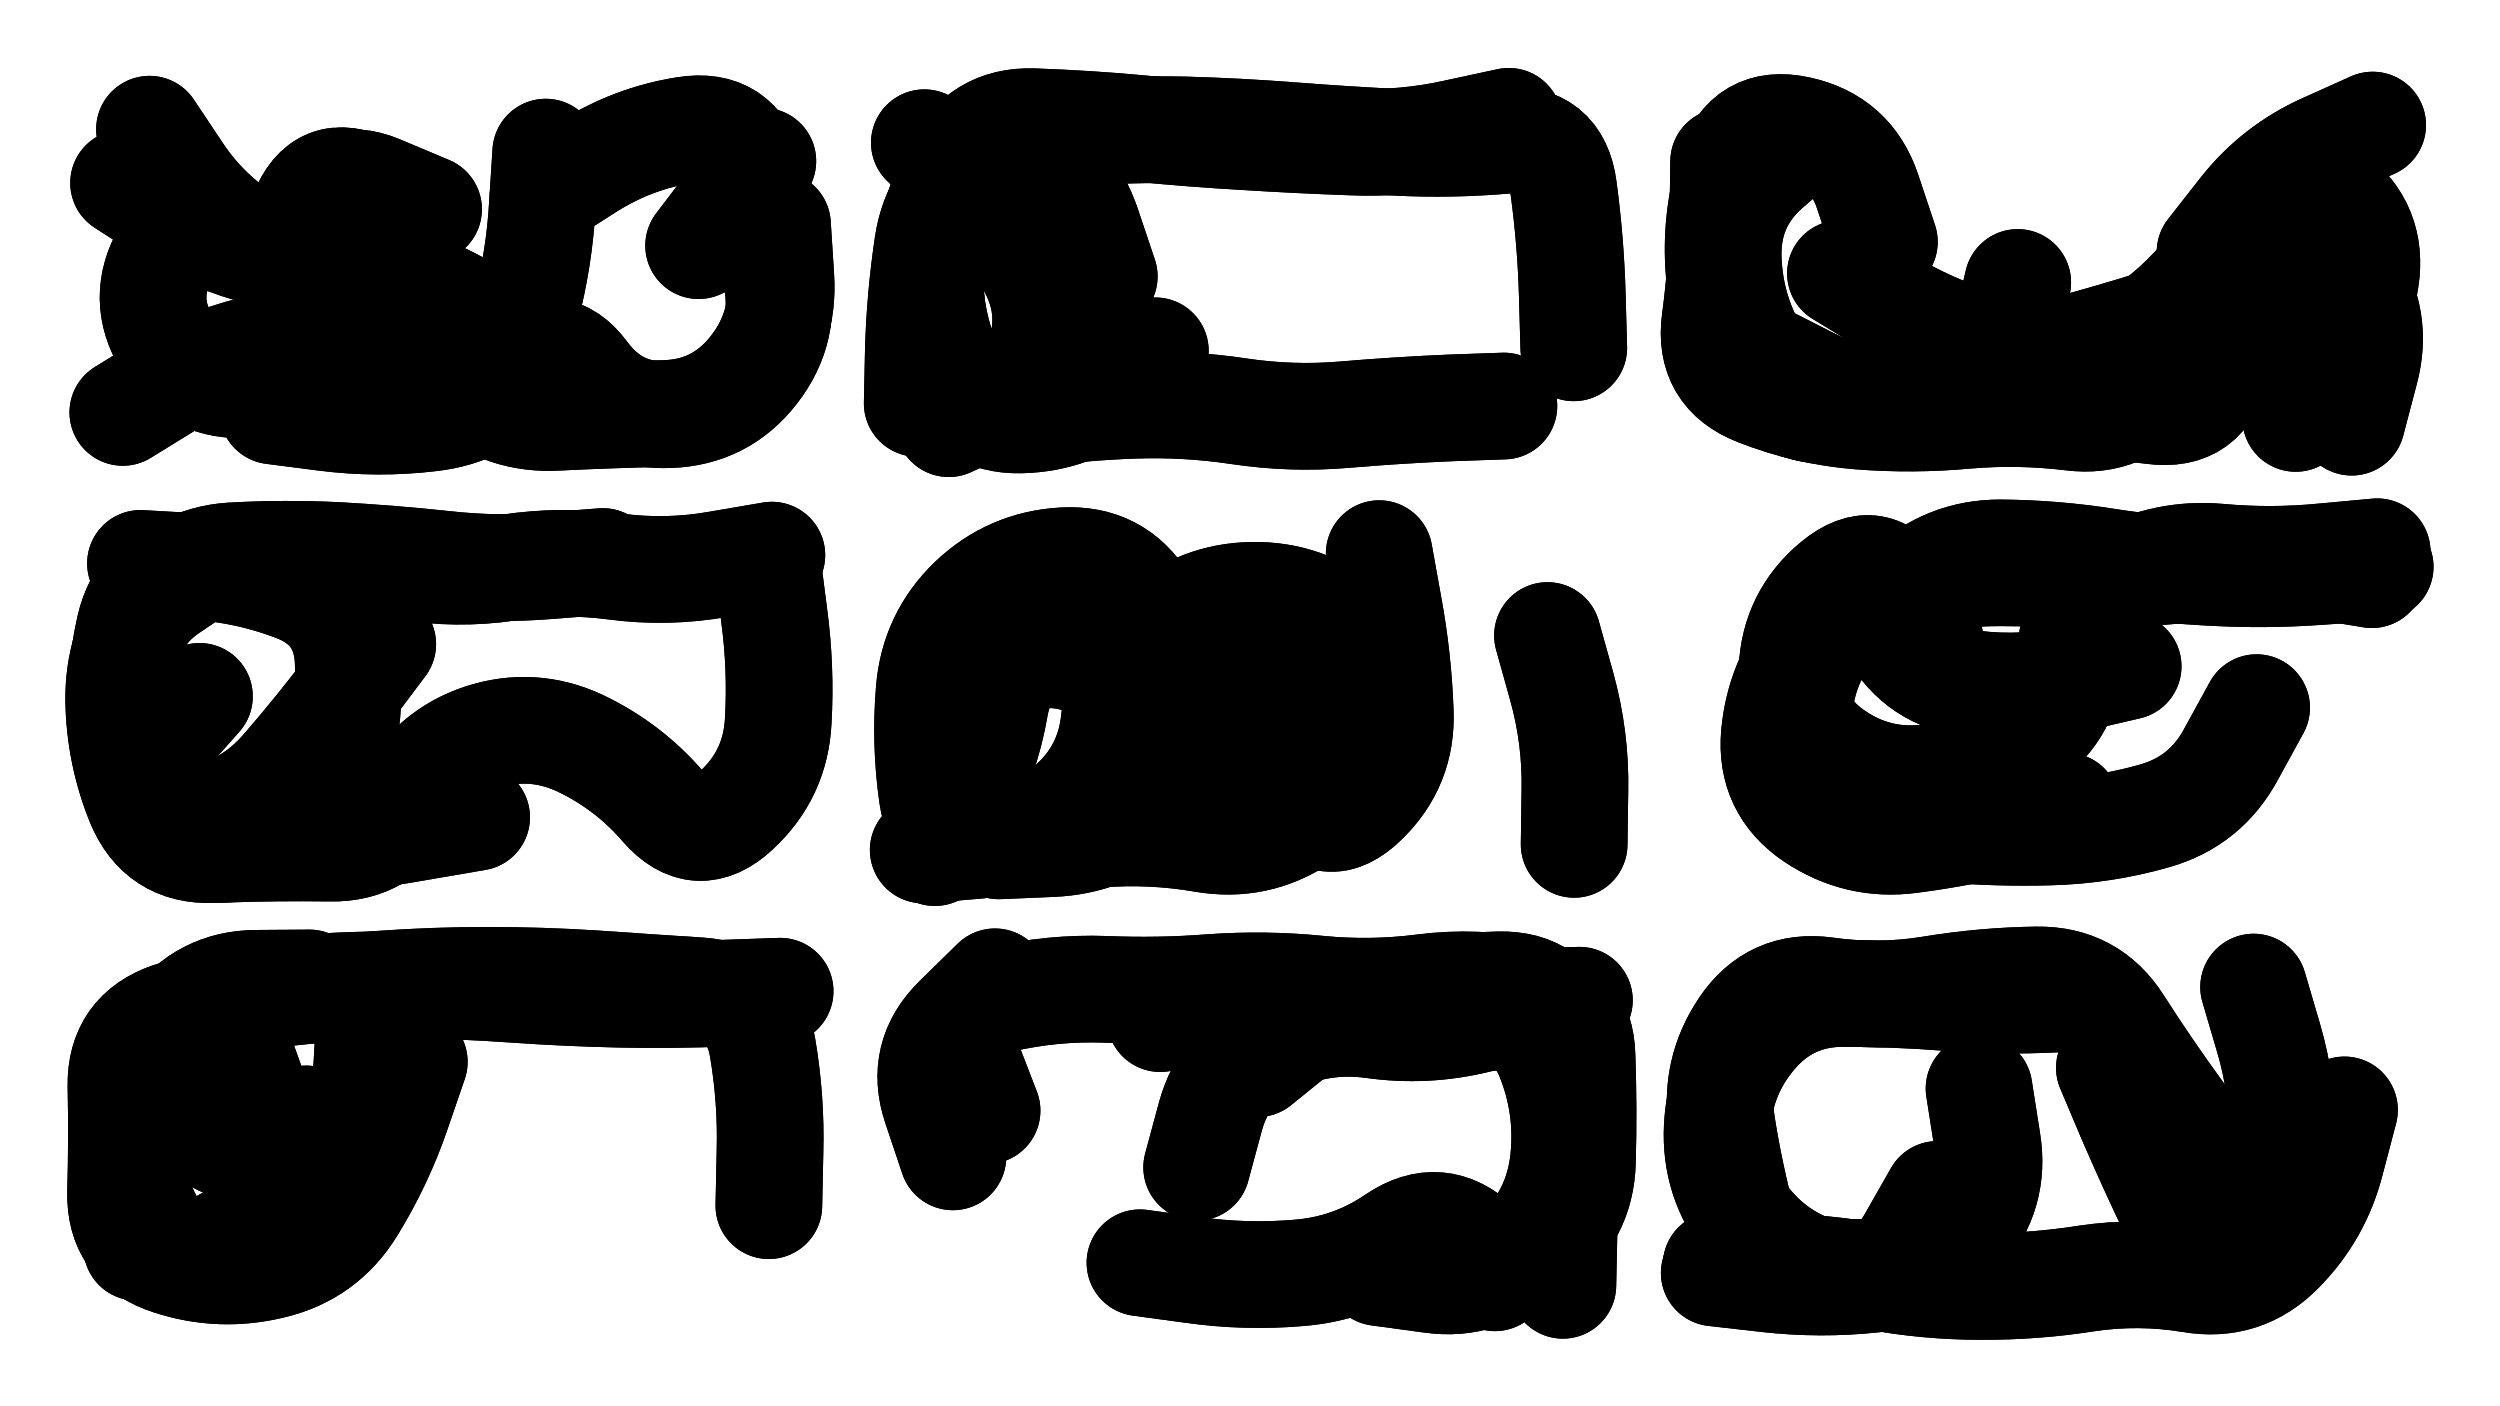
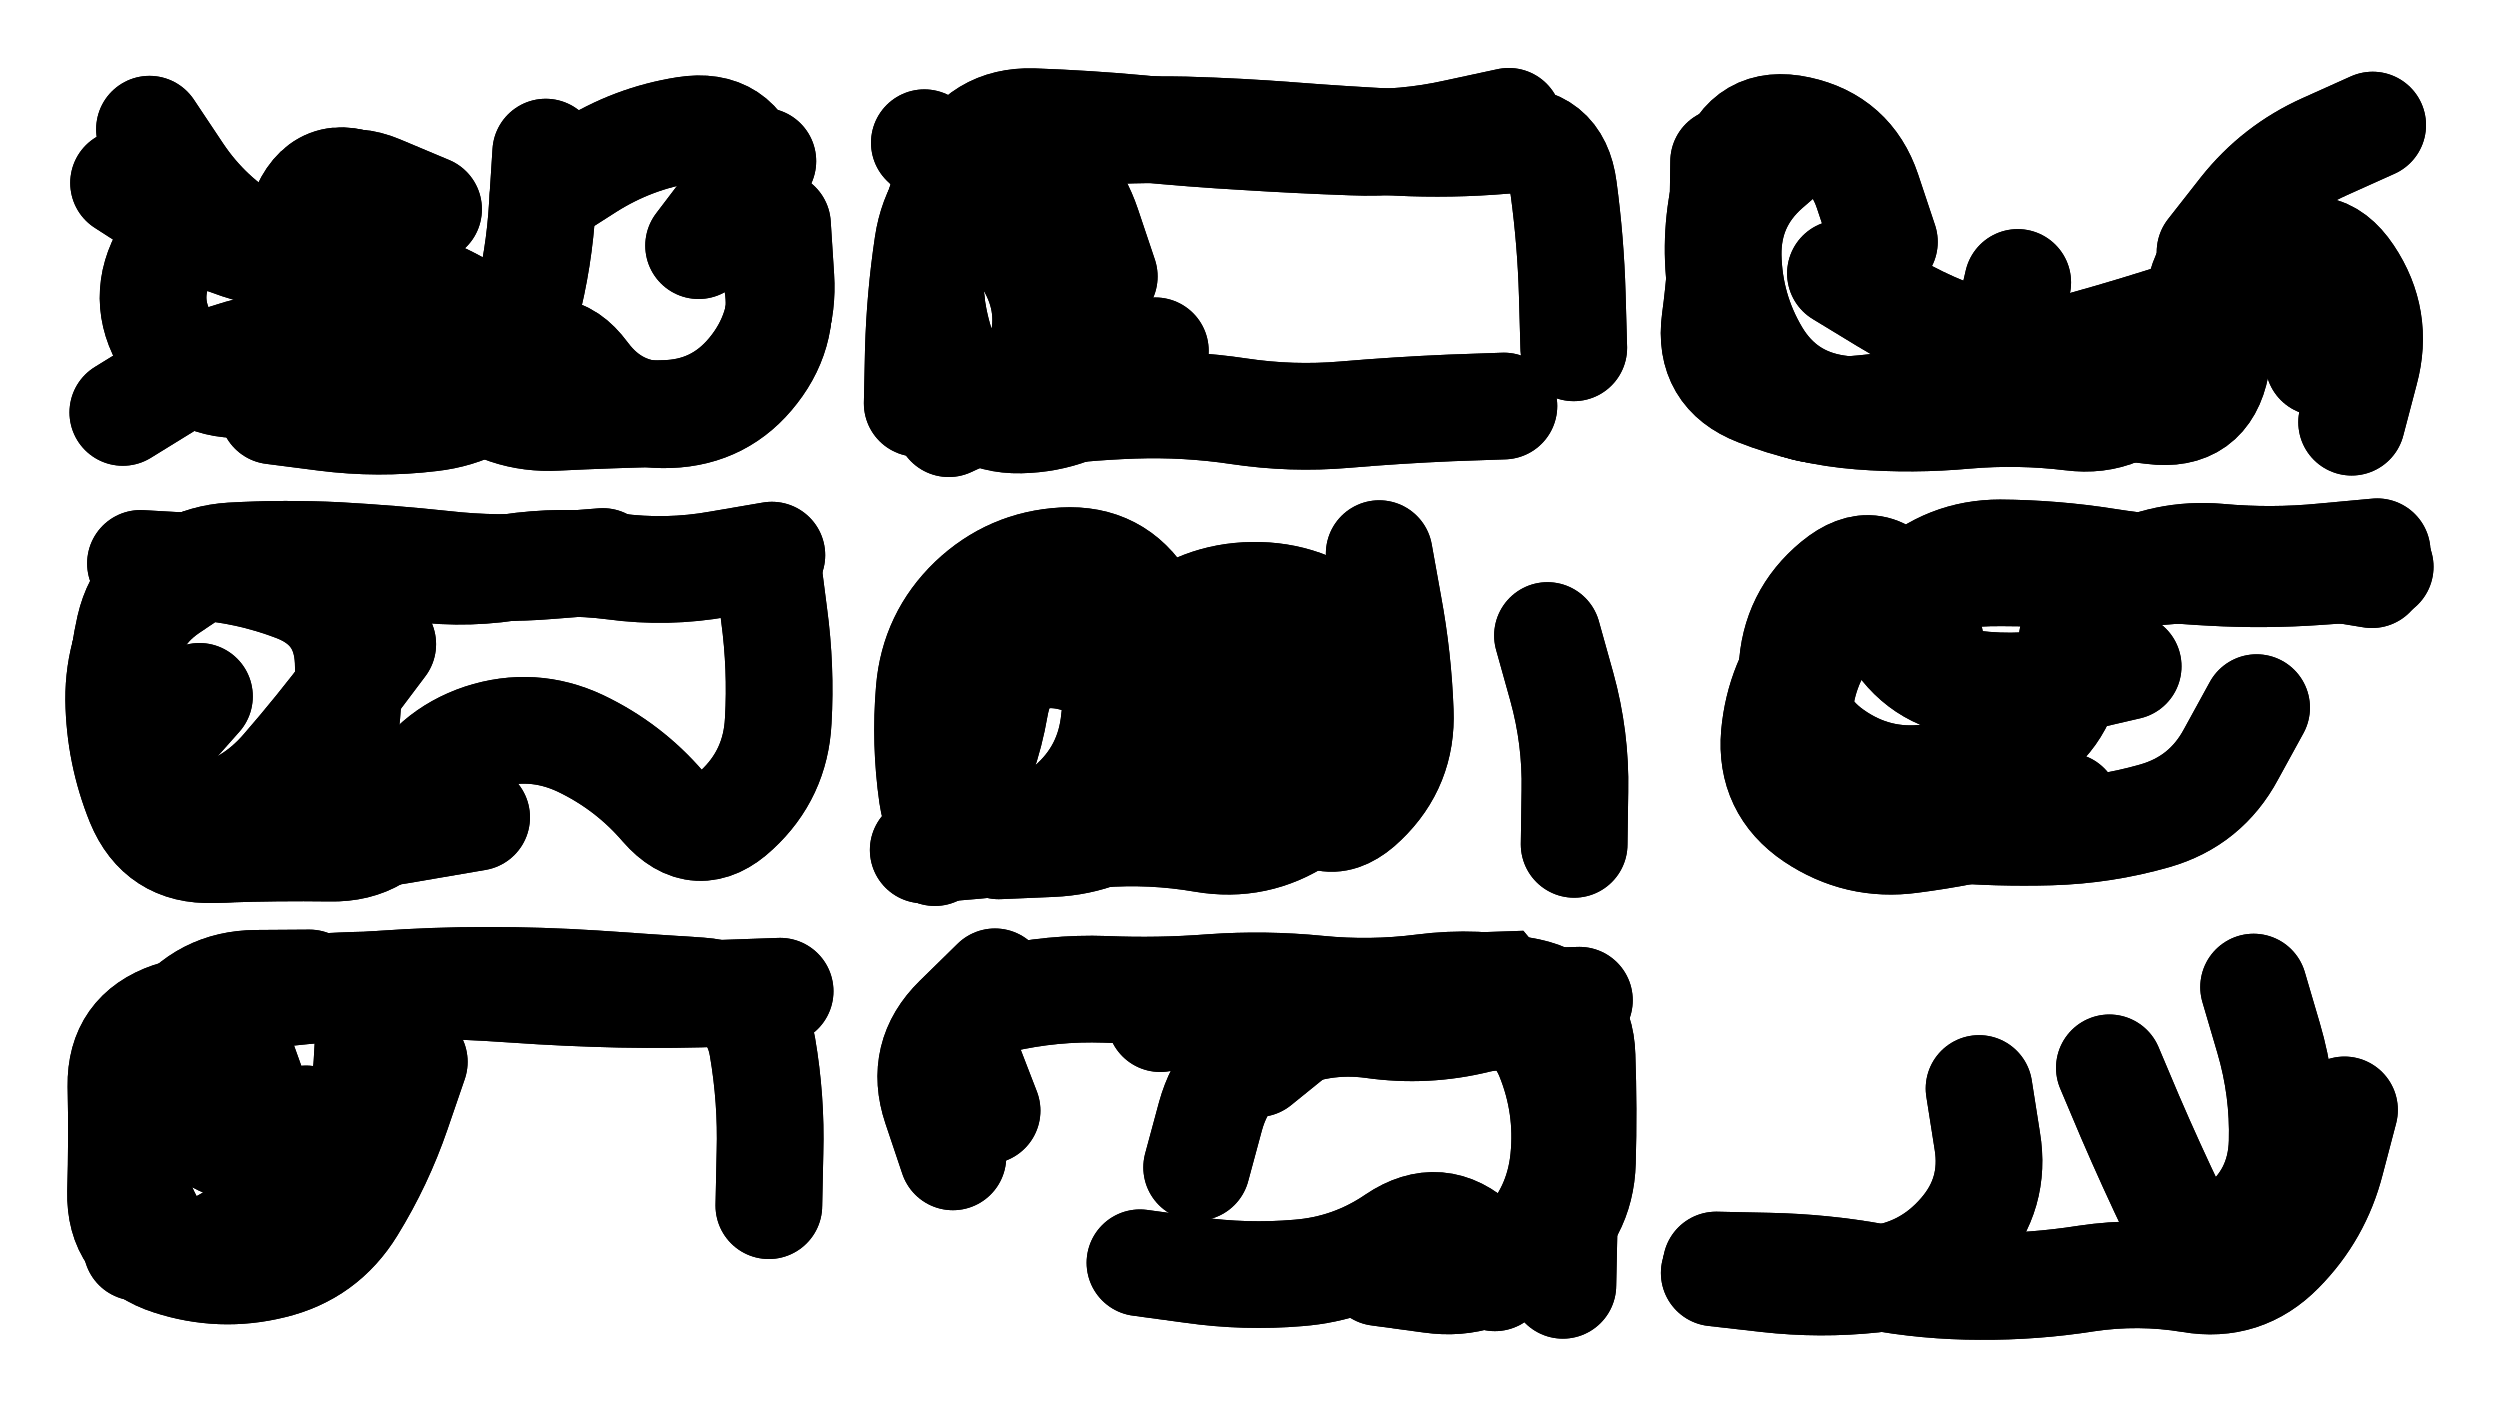
<svg xmlns="http://www.w3.org/2000/svg" viewBox="0 0 6656 3744">
  <title>Infinite Scribble #3602</title>
  <defs>
    <filter id="piece_3602_16_9_filter" x="-100" y="-100" width="6856" height="3944" filterUnits="userSpaceOnUse">
      <feGaussianBlur in="SourceGraphic" result="lineShape_1" stdDeviation="14200e-3" />
      <feColorMatrix in="lineShape_1" result="lineShape" type="matrix" values="1 0 0 0 0  0 1 0 0 0  0 0 1 0 0  0 0 0 17040e-3 -8520e-3" />
      <feGaussianBlur in="lineShape" result="shrank_blurred" stdDeviation="14466e-3" />
      <feColorMatrix in="shrank_blurred" result="shrank" type="matrix" values="1 0 0 0 0 0 1 0 0 0 0 0 1 0 0 0 0 0 12939e-3 -8572e-3" />
      <feColorMatrix in="lineShape" result="border_filled" type="matrix" values="0.5 0 0 0 -0.15  0 0.5 0 0 -0.15  0 0 0.5 0 -0.15  0 0 0 1 0" />
      <feComposite in="border_filled" in2="shrank" result="border" operator="out" />
      <feColorMatrix in="lineShape" result="adjustedColor" type="matrix" values="0.95 0 0 0 -0.05  0 0.95 0 0 -0.05  0 0 0.95 0 -0.05  0 0 0 1 0" />
      <feMorphology in="lineShape" result="frost1_shrink" operator="erode" radius="28400e-3" />
      <feColorMatrix in="frost1_shrink" result="frost1" type="matrix" values="2 0 0 0 0.05  0 2 0 0 0.05  0 0 2 0 0.05  0 0 0 0.5 0" />
      <feMorphology in="lineShape" result="frost2_shrink" operator="erode" radius="85200e-3" />
      <feColorMatrix in="frost2_shrink" result="frost2" type="matrix" values="2 0 0 0 0.35  0 2 0 0 0.35  0 0 2 0 0.35  0 0 0 0.5 0" />
      <feMerge result="shapes_linestyle_colors">
        <feMergeNode in="frost1" />
        <feMergeNode in="frost2" />
      </feMerge>
      <feTurbulence result="shapes_linestyle_linestyle_turbulence" type="turbulence" baseFrequency="105e-3" numOctaves="2" />
      <feDisplacementMap in="shapes_linestyle_colors" in2="shapes_linestyle_linestyle_turbulence" result="frost" scale="-189333e-3" xChannelSelector="R" yChannelSelector="G" />
      <feMerge result="shapes_linestyle">
        <feMergeNode in="adjustedColor" />
        <feMergeNode in="frost" />
      </feMerge>
      <feComposite in="shapes_linestyle" in2="shrank" result="shapes_linestyle_cropped" operator="atop" />
      <feComposite in="border" in2="shapes_linestyle_cropped" result="shapes" operator="over" />
    </filter>
    <filter id="piece_3602_16_9_shadow" x="-100" y="-100" width="6856" height="3944" filterUnits="userSpaceOnUse">
      <feColorMatrix in="SourceGraphic" result="result_blackened" type="matrix" values="0 0 0 0 0  0 0 0 0 0  0 0 0 0 0  0 0 0 0.8 0" />
      <feGaussianBlur in="result_blackened" result="result_blurred" stdDeviation="85200e-3" />
      <feComposite in="SourceGraphic" in2="result_blurred" result="result" operator="over" />
    </filter>
    <filter id="piece_3602_16_9_overall" x="-100" y="-100" width="6856" height="3944" filterUnits="userSpaceOnUse">
      <feTurbulence result="background_texture_bumps" type="fractalNoise" baseFrequency="41e-3" numOctaves="3" />
      <feDiffuseLighting in="background_texture_bumps" result="background_texture" surfaceScale="1" diffuseConstant="2" lighting-color="#aaa">
        <feDistantLight azimuth="225" elevation="20" />
      </feDiffuseLighting>
      <feColorMatrix in="background_texture" result="background_texturelightened" type="matrix" values="0.6 0 0 0 0.8  0 0.6 0 0 0.8  0 0 0.6 0 0.8  0 0 0 1 0" />
      <feColorMatrix in="SourceGraphic" result="background_darkened" type="matrix" values="2 0 0 0 -1  0 2 0 0 -1  0 0 2 0 -1  0 0 0 1 0" />
      <feMorphology in="background_darkened" result="background_glow_1_thicken" operator="dilate" radius="193600e-3" />
      <feColorMatrix in="background_glow_1_thicken" result="background_glow_1_thicken_colored" type="matrix" values="1.5 0 0 0 -0.2  0 1.5 0 0 -0.2  0 0 1.5 0 -0.2  0 0 0 0.4 0" />
      <feGaussianBlur in="background_glow_1_thicken_colored" result="background_glow_1" stdDeviation="363000e-3" />
      <feMorphology in="background_darkened" result="background_glow_2_thicken" operator="dilate" radius="36300e-3" />
      <feColorMatrix in="background_glow_2_thicken" result="background_glow_2_thicken_colored" type="matrix" values="0 0 0 0 0  0 0 0 0 0  0 0 0 0 0  0 0 0 0.5 0" />
      <feGaussianBlur in="background_glow_2_thicken_colored" result="background_glow_2" stdDeviation="72600e-3" />
      <feComposite in="background_glow_1" in2="background_glow_2" result="background_glow" operator="out" />
      <feBlend in="background_glow" in2="background_texturelightened" result="background" mode="darken" />
    </filter>
    <clipPath id="piece_3602_16_9_clip">
      <rect x="0" y="0" width="6656" height="3744" />
    </clipPath>
    <g id="layer_5" filter="url(#piece_3602_16_9_filter)" stroke-width="284" stroke-linecap="round" fill="none">
      <path d="M 1363 897 Q 1363 897 1242 824 Q 1121 751 981 729 Q 841 707 703 673 Q 566 640 447 563 L 329 487 M 1860 654 L 2031 429" stroke="hsl(13,100%,50%)" />
      <path d="M 4004 1081 Q 4004 1081 3862 1086 Q 3721 1092 3580 1104 Q 3439 1116 3299 1095 Q 3159 1074 3017 1079 Q 2876 1084 2736 1104 Q 2596 1124 2535 996 Q 2475 868 2475 726 Q 2475 585 2538 458 Q 2602 332 2726 400 Q 2850 468 2895 602 L 2940 736" stroke="hsl(348,100%,50%)" />
      <path d="M 6173 965 Q 6173 965 6175 823 Q 6177 682 6038 655 Q 5899 628 5860 764 Q 5821 900 5738 1014 Q 5656 1129 5515 1111 Q 5375 1094 5234 1106 Q 5093 1119 4952 1108 Q 4811 1097 4679 1045 Q 4547 994 4566 853 Q 4585 713 4587 571 L 4589 430" stroke="hsl(297,100%,56%)" />
      <path d="M 1019 1715 Q 1019 1715 934 1828 Q 849 1941 756 2048 Q 664 2155 525 2182 Q 386 2210 361 2070 Q 337 1931 335 1789 Q 333 1648 450 1568 L 567 1489" stroke="hsl(307,100%,55%)" />
      <path d="M 3461 1846 Q 3461 1846 3521 1974 Q 3581 2102 3463 2180 Q 3345 2258 3205 2234 Q 3066 2210 2925 2221 Q 2784 2232 2643 2245 Q 2502 2258 2482 2118 Q 2462 1978 2474 1837 Q 2486 1696 2588 1598 Q 2690 1501 2831 1493 Q 2973 1485 3046 1605 L 3120 1726" stroke="hsl(274,100%,57%)" />
      <path d="M 4977 1664 Q 4977 1664 5080 1568 Q 5184 1472 5325 1472 Q 5467 1473 5607 1495 Q 5747 1517 5888 1524 Q 6030 1532 6171 1522 L 6313 1512" stroke="hsl(249,100%,59%)" />
      <path d="M 412 2775 Q 412 2775 537 2709 Q 663 2643 804 2631 Q 945 2620 1086 2622 Q 1228 2624 1369 2634 Q 1511 2644 1652 2647 Q 1794 2650 1935 2644 L 2077 2639" stroke="hsl(254,100%,59%)" />
      <path d="M 3089 2712 Q 3089 2712 3224 2669 Q 3359 2626 3499 2649 Q 3639 2672 3780 2672 Q 3922 2672 4063 2667 L 4205 2663 M 2537 3080 Q 2537 3080 2492 2946 Q 2447 2812 2548 2713 L 2649 2614" stroke="hsl(228,100%,58%)" />
-       <path d="M 5158 3180 Q 5158 3180 5088 3303 Q 5018 3426 4880 3394 Q 4742 3363 4653 3253 Q 4565 3143 4572 3001 Q 4579 2860 4671 2753 Q 4763 2646 4904 2645 Q 5046 2645 5187 2656 Q 5328 2667 5469 2660 Q 5611 2654 5668 2783 Q 5725 2913 5797 3034 L 5869 3156" stroke="hsl(199,100%,52%)" />
    </g>
    <g id="layer_4" filter="url(#piece_3602_16_9_filter)" stroke-width="284" stroke-linecap="round" fill="none">
      <path d="M 1141 557 Q 1141 557 1010 502 Q 880 448 840 584 Q 800 720 677 649 Q 555 579 476 461 L 398 344" stroke="hsl(0,100%,54%)" />
      <path d="M 3076 934 Q 3076 934 2967 1024 Q 2859 1115 2717 1118 Q 2576 1121 2523 989 Q 2471 858 2478 716 Q 2486 575 2547 447 Q 2609 320 2750 324 Q 2892 329 3033 342 Q 3174 356 3315 364 Q 3457 373 3598 378 Q 3740 384 3878 353 L 4017 323" stroke="hsl(307,100%,58%)" />
      <path d="M 6258 1053 Q 6258 1053 6231 914 Q 6205 775 6066 804 Q 5928 834 5900 973 Q 5873 1112 5732 1094 Q 5592 1076 5450 1069 Q 5309 1062 5169 1085 Q 5029 1108 4889 1087 Q 4749 1066 4676 944 Q 4604 823 4601 681 Q 4599 540 4705 447 L 4812 354" stroke="hsl(274,100%,60%)" />
      <path d="M 1269 2176 Q 1269 2176 1129 2200 Q 990 2225 849 2241 Q 708 2257 566 2262 Q 425 2267 371 2136 Q 318 2005 316 1863 Q 315 1722 395 1605 Q 475 1489 616 1480 Q 758 1472 899 1479 Q 1041 1487 1182 1502 Q 1323 1518 1464 1506 L 1605 1495" stroke="hsl(280,100%,60%)" />
      <path d="M 3348 1968 Q 3348 1968 3407 2096 Q 3466 2225 3576 2136 Q 3686 2048 3689 1906 Q 3693 1765 3585 1674 Q 3477 1583 3335 1585 Q 3194 1587 3087 1680 Q 2981 1773 2967 1914 Q 2954 2055 2847 2147 Q 2740 2240 2599 2251 L 2458 2263" stroke="hsl(254,100%,62%)" />
      <path d="M 5502 2146 Q 5502 2146 5365 2182 Q 5228 2218 5087 2236 Q 4947 2255 4829 2176 Q 4712 2097 4724 1956 Q 4737 1815 4826 1705 Q 4915 1596 5052 1560 Q 5189 1524 5330 1525 Q 5472 1527 5613 1527 Q 5755 1527 5895 1506 Q 6035 1485 6175 1507 L 6315 1530" stroke="hsl(228,100%,61%)" />
      <path d="M 815 2979 Q 815 2979 765 3111 Q 715 3244 590 3310 Q 465 3376 398 3251 Q 331 3127 353 2987 Q 375 2847 458 2733 Q 541 2619 682 2618 L 824 2617" stroke="hsl(235,100%,62%)" />
-       <path d="M 3348 2832 Q 3348 2832 3458 2743 Q 3568 2655 3709 2640 Q 3850 2626 3991 2622 Q 4133 2619 4174 2754 Q 4215 2890 4199 3031 Q 4183 3172 4109 3293 Q 4036 3414 3934 3316 Q 3832 3219 3715 3298 Q 3598 3378 3457 3389 Q 3316 3401 3175 3381 L 3035 3362" stroke="hsl(205,100%,57%)" />
+       <path d="M 3348 2832 Q 3348 2832 3458 2743 Q 3568 2655 3709 2640 Q 3850 2626 3991 2622 Q 4215 2890 4199 3031 Q 4183 3172 4109 3293 Q 4036 3414 3934 3316 Q 3832 3219 3715 3298 Q 3598 3378 3457 3389 Q 3316 3401 3175 3381 L 3035 3362" stroke="hsl(205,100%,57%)" />
      <path d="M 6242 2955 Q 6242 2955 6206 3092 Q 6171 3229 6072 3329 Q 5973 3430 5833 3406 Q 5694 3383 5554 3404 Q 5414 3426 5272 3425 Q 5131 3425 4991 3399 Q 4852 3374 4710 3371 L 4569 3368" stroke="hsl(171,100%,53%)" />
    </g>
    <g id="layer_3" filter="url(#piece_3602_16_9_filter)" stroke-width="284" stroke-linecap="round" fill="none">
      <path d="M 1109 567 Q 1109 567 983 502 Q 857 438 806 570 Q 755 702 635 626 Q 516 551 443 672 Q 371 794 445 914 Q 520 1035 661 1023 Q 802 1011 943 1012 Q 1085 1013 1224 987 Q 1364 962 1400 825 Q 1436 688 1444 546 L 1453 405" stroke="hsl(317,100%,60%)" />
      <path d="M 2477 943 Q 2477 943 2599 1014 Q 2722 1085 2767 951 Q 2812 817 2738 696 Q 2665 576 2563 478 L 2461 380" stroke="hsl(280,100%,62%)" />
      <path d="M 5884 671 Q 5884 671 5971 560 Q 6059 449 6188 391 L 6317 333 M 5372 752 Q 5372 752 5340 890 Q 5309 1028 5170 1056 Q 5031 1085 4889 1093 Q 4748 1101 4668 984 Q 4589 867 4577 726 Q 4565 585 4607 450 Q 4650 315 4788 345 Q 4927 375 4972 509 L 5017 644" stroke="hsl(254,100%,64%)" />
      <path d="M 531 1854 Q 531 1854 437 1960 Q 344 2066 466 2137 Q 589 2208 730 2193 Q 871 2178 902 2040 Q 933 1902 927 1760 Q 921 1619 789 1567 Q 657 1516 515 1508 L 374 1500" stroke="hsl(260,100%,64%)" />
      <path d="M 3000 2042 Q 3000 2042 3126 2106 Q 3252 2171 3320 2047 Q 3388 1923 3307 1807 Q 3227 1691 3086 1677 Q 2945 1663 2809 1703 Q 2673 1743 2649 1882 Q 2625 2022 2557 2146 L 2489 2270" stroke="hsl(235,100%,65%)" />
      <path d="M 5497 1558 Q 5497 1558 5634 1523 Q 5771 1488 5912 1488 Q 6054 1489 6195 1499 L 6337 1509" stroke="hsl(205,100%,60%)" />
      <path d="M 1103 2827 Q 1103 2827 1057 2961 Q 1011 3095 937 3215 Q 863 3336 725 3369 Q 588 3403 453 3359 Q 318 3316 321 3174 Q 325 3033 322 2891 Q 320 2750 454 2704 Q 588 2659 635 2792 L 683 2926" stroke="hsl(211,100%,62%)" />
      <path d="M 2628 2957 Q 2628 2957 2577 2825 Q 2526 2693 2664 2661 Q 2802 2629 2943 2634 Q 3085 2640 3226 2629 Q 3368 2619 3509 2633 Q 3650 2647 3790 2629 Q 3931 2611 4069 2640 Q 4208 2670 4212 2811 Q 4217 2953 4213 3094 Q 4209 3236 4094 3319 L 3980 3402" stroke="hsl(181,100%,56%)" />
-       <path d="M 5244 3408 Q 5244 3408 5103 3395 Q 4962 3382 4821 3393 Q 4680 3405 4643 3268 Q 4606 3132 4584 2992 Q 4563 2852 4642 2735 Q 4721 2618 4861 2637 Q 5002 2657 5142 2634 Q 5282 2611 5423 2609 Q 5565 2607 5641 2726 Q 5717 2845 5800 2959 L 5883 3073" stroke="hsl(123,100%,59%)" />
    </g>
    <g id="layer_2" filter="url(#piece_3602_16_9_filter)" stroke-width="284" stroke-linecap="round" fill="none">
      <path d="M 2070 598 Q 2070 598 2079 739 Q 2088 881 1998 990 Q 1908 1099 1766 1101 Q 1625 1104 1483 1111 Q 1342 1119 1234 1027 Q 1127 935 986 916 Q 846 897 707 924 Q 568 951 447 1024 L 327 1098" stroke="hsl(288,100%,66%)" />
      <path d="M 2775 453 Q 2775 453 2803 592 Q 2832 731 2807 870 Q 2783 1010 2654 1069 L 2526 1128" stroke="hsl(260,100%,67%)" />
      <path d="M 4900 728 Q 4900 728 5020 801 Q 5141 875 5277 915 Q 5413 955 5549 917 Q 5686 879 5820 835 Q 5955 791 6066 703 Q 6177 615 6255 732 Q 6334 850 6297 987 L 6261 1124" stroke="hsl(235,100%,68%)" />
      <path d="M 876 2228 Q 876 2228 734 2218 Q 593 2209 464 2150 Q 335 2092 324 1950 Q 314 1809 345 1671 Q 377 1533 515 1502 Q 653 1472 794 1478 Q 936 1484 1075 1508 Q 1215 1532 1355 1511 Q 1495 1490 1635 1508 Q 1776 1527 1915 1502 L 2055 1478" stroke="hsl(241,100%,68%)" />
      <path d="M 4120 1692 Q 4120 1692 4158 1828 Q 4196 1965 4193 2106 L 4191 2248 M 2539 1893 Q 2539 1893 2647 1802 Q 2755 1711 2887 1761 Q 3019 1812 3088 1935 Q 3158 2058 3050 2149 Q 2942 2240 2800 2246 L 2659 2252" stroke="hsl(211,100%,65%)" />
      <path d="M 5666 1774 Q 5666 1774 5528 1806 Q 5390 1838 5249 1820 Q 5109 1803 5039 1680 Q 4969 1557 4880 1667 Q 4791 1777 4789 1918 Q 4787 2060 4911 2127 Q 5036 2195 5177 2207 Q 5318 2219 5459 2215 Q 5601 2211 5737 2172 Q 5873 2133 5940 2008 L 6008 1884" stroke="hsl(181,100%,59%)" />
      <path d="M 628 2754 Q 628 2754 544 2868 Q 461 2982 589 3041 Q 718 3101 844 3036 Q 970 2972 977 2830 L 985 2689" stroke="hsl(189,100%,61%)" />
      <path d="M 3186 3108 Q 3186 3108 3223 2971 Q 3261 2835 3388 2772 Q 3515 2710 3655 2729 Q 3796 2749 3933 2715 Q 4071 2682 4124 2813 Q 4177 2944 4163 3085 Q 4149 3226 4050 3326 Q 3951 3427 3810 3407 L 3670 3388" stroke="hsl(138,100%,62%)" />
      <path d="M 5269 2898 Q 5269 2898 5291 3038 Q 5314 3178 5221 3284 Q 5128 3391 4987 3406 Q 4846 3421 4705 3405 L 4564 3389" stroke="hsl(86,100%,65%)" />
    </g>
    <g id="layer_1" filter="url(#piece_3602_16_9_filter)" stroke-width="284" stroke-linecap="round" fill="none">
      <path d="M 1446 520 Q 1446 520 1565 444 Q 1685 368 1825 346 Q 1965 324 2000 461 Q 2036 598 2066 736 Q 2097 875 2010 987 Q 1924 1099 1782 1104 Q 1641 1110 1557 996 Q 1473 883 1380 990 Q 1288 1097 1147 1113 Q 1007 1130 866 1112 L 726 1094" stroke="hsl(265,100%,71%)" />
      <path d="M 2442 1074 Q 2442 1074 2445 932 Q 2449 791 2470 651 Q 2491 511 2611 437 Q 2732 363 2873 353 Q 3015 343 3156 346 Q 3298 350 3439 361 Q 3580 372 3721 379 Q 3863 386 4004 374 Q 4145 362 4163 502 Q 4182 643 4186 784 L 4190 926" stroke="hsl(241,100%,71%)" />
-       <path d="M 4695 951 Q 4695 951 4821 1015 Q 4948 1079 5089 1094 Q 5230 1110 5360 1054 Q 5490 999 5616 935 Q 5743 872 5839 769 Q 5936 666 6015 549 Q 6095 432 6207 518 Q 6320 604 6298 744 Q 6276 884 6194 999 L 6112 1114" stroke="hsl(211,100%,69%)" />
      <path d="M 2043 1497 Q 2043 1497 2061 1637 Q 2080 1778 2072 1919 Q 2065 2061 1961 2157 Q 1858 2254 1765 2147 Q 1673 2040 1545 1979 Q 1417 1919 1282 1963 Q 1148 2008 1084 2134 Q 1021 2261 879 2258 Q 738 2256 596 2261 Q 455 2266 410 2132 L 365 1998" stroke="hsl(219,100%,70%)" />
      <path d="M 3286 1728 Q 3286 1728 3332 1862 Q 3378 1996 3454 2114 Q 3531 2233 3632 2134 Q 3734 2036 3728 1894 Q 3723 1753 3697 1613 L 3672 1474" stroke="hsl(189,100%,65%)" />
      <path d="M 5139 1705 Q 5139 1705 5067 1583 Q 4995 1462 4886 1552 Q 4777 1642 4771 1783 Q 4765 1925 4880 2006 Q 4996 2088 5136 2070 Q 5277 2052 5392 1970 Q 5508 1889 5512 1747 Q 5516 1606 5640 1538 Q 5765 1471 5906 1483 Q 6047 1496 6188 1482 L 6329 1469" stroke="hsl(138,100%,66%)" />
      <path d="M 364 3321 Q 364 3321 352 3180 Q 340 3039 333 2897 Q 326 2756 459 2709 Q 593 2662 734 2646 Q 875 2631 1016 2620 Q 1157 2610 1298 2610 Q 1440 2610 1581 2619 Q 1723 2629 1864 2638 Q 2006 2648 2030 2787 Q 2054 2927 2050 3068 L 2047 3210" stroke="hsl(150,100%,66%)" />
      <path d="M 3473 2666 Q 3473 2666 3614 2670 Q 3756 2675 3895 2650 Q 4035 2625 4116 2741 Q 4197 2857 4182 2998 Q 4167 3139 4164 3280 L 4161 3422" stroke="hsl(95,100%,69%)" />
      <path d="M 5616 2843 Q 5616 2843 5671 2973 Q 5727 3103 5788 3230 Q 5850 3358 5961 3270 Q 6072 3183 6076 3041 Q 6080 2900 6040 2764 L 6000 2628" stroke="hsl(57,100%,70%)" />
    </g>
  </defs>
  <g filter="url(#piece_3602_16_9_overall)" clip-path="url(#piece_3602_16_9_clip)">
    <use href="#layer_5" />
    <use href="#layer_4" />
    <use href="#layer_3" />
    <use href="#layer_2" />
    <use href="#layer_1" />
  </g>
  <g clip-path="url(#piece_3602_16_9_clip)">
    <use href="#layer_5" filter="url(#piece_3602_16_9_shadow)" />
    <use href="#layer_4" filter="url(#piece_3602_16_9_shadow)" />
    <use href="#layer_3" filter="url(#piece_3602_16_9_shadow)" />
    <use href="#layer_2" filter="url(#piece_3602_16_9_shadow)" />
    <use href="#layer_1" filter="url(#piece_3602_16_9_shadow)" />
  </g>
</svg>